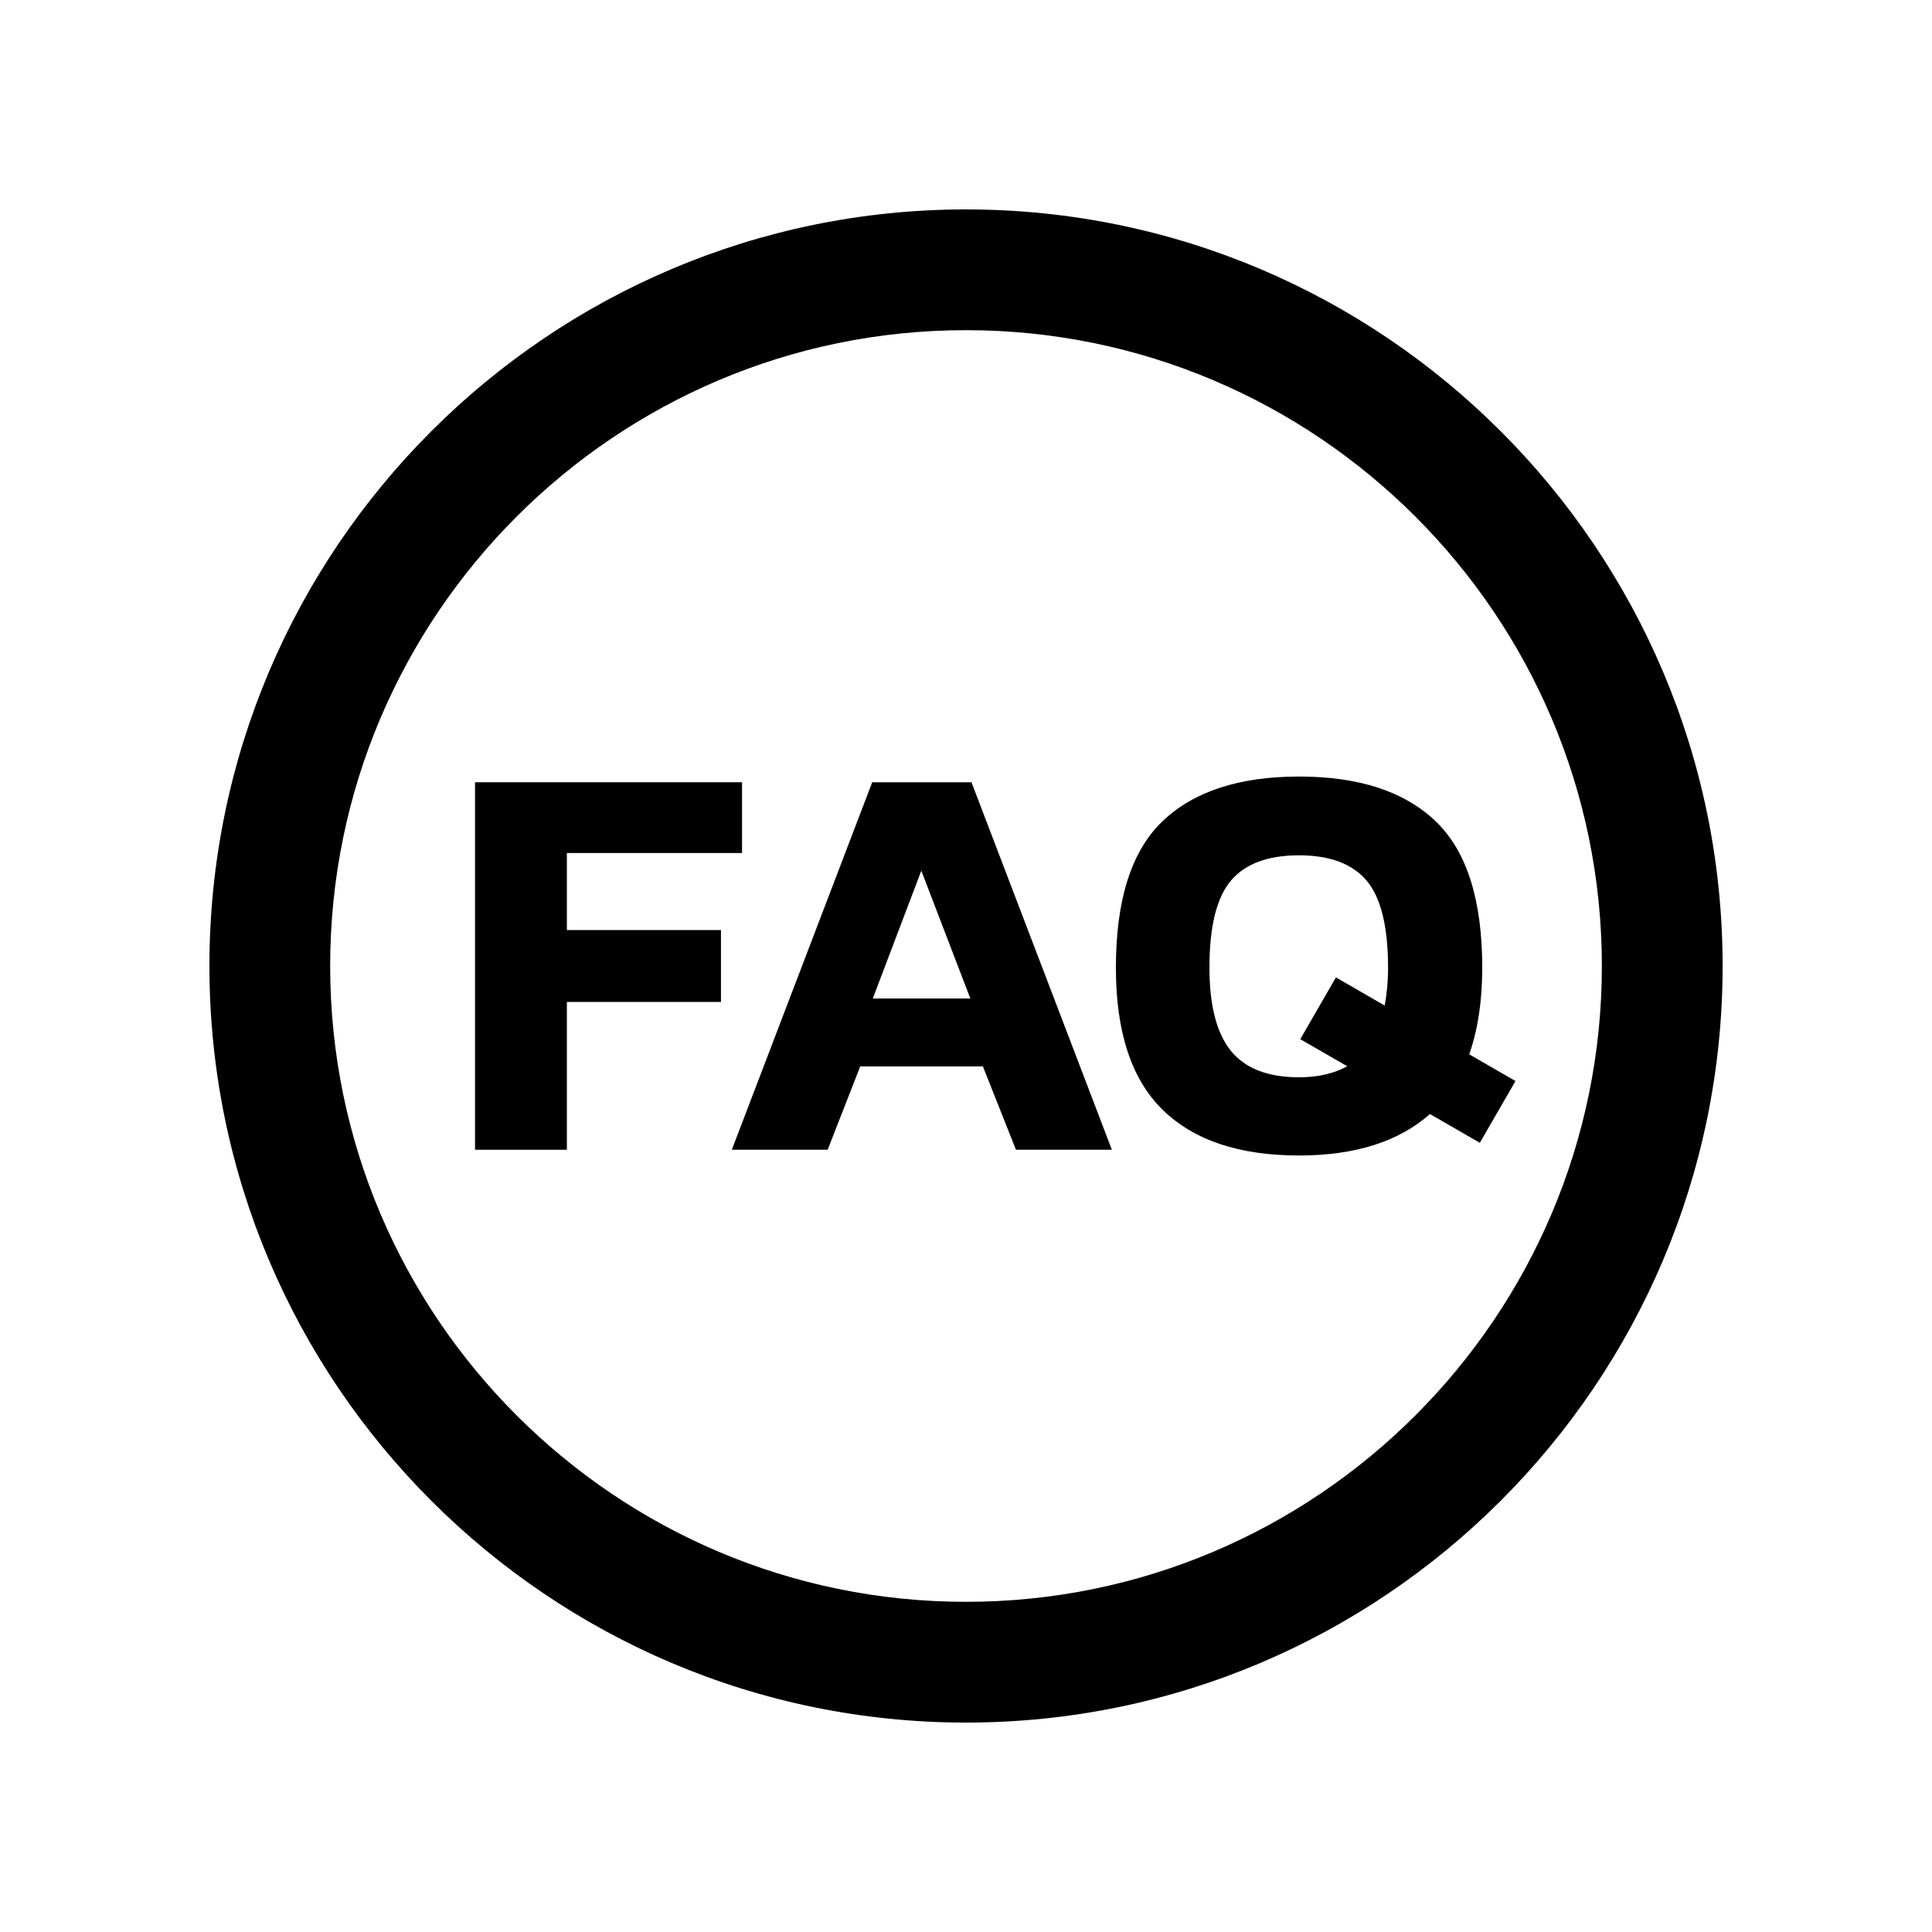
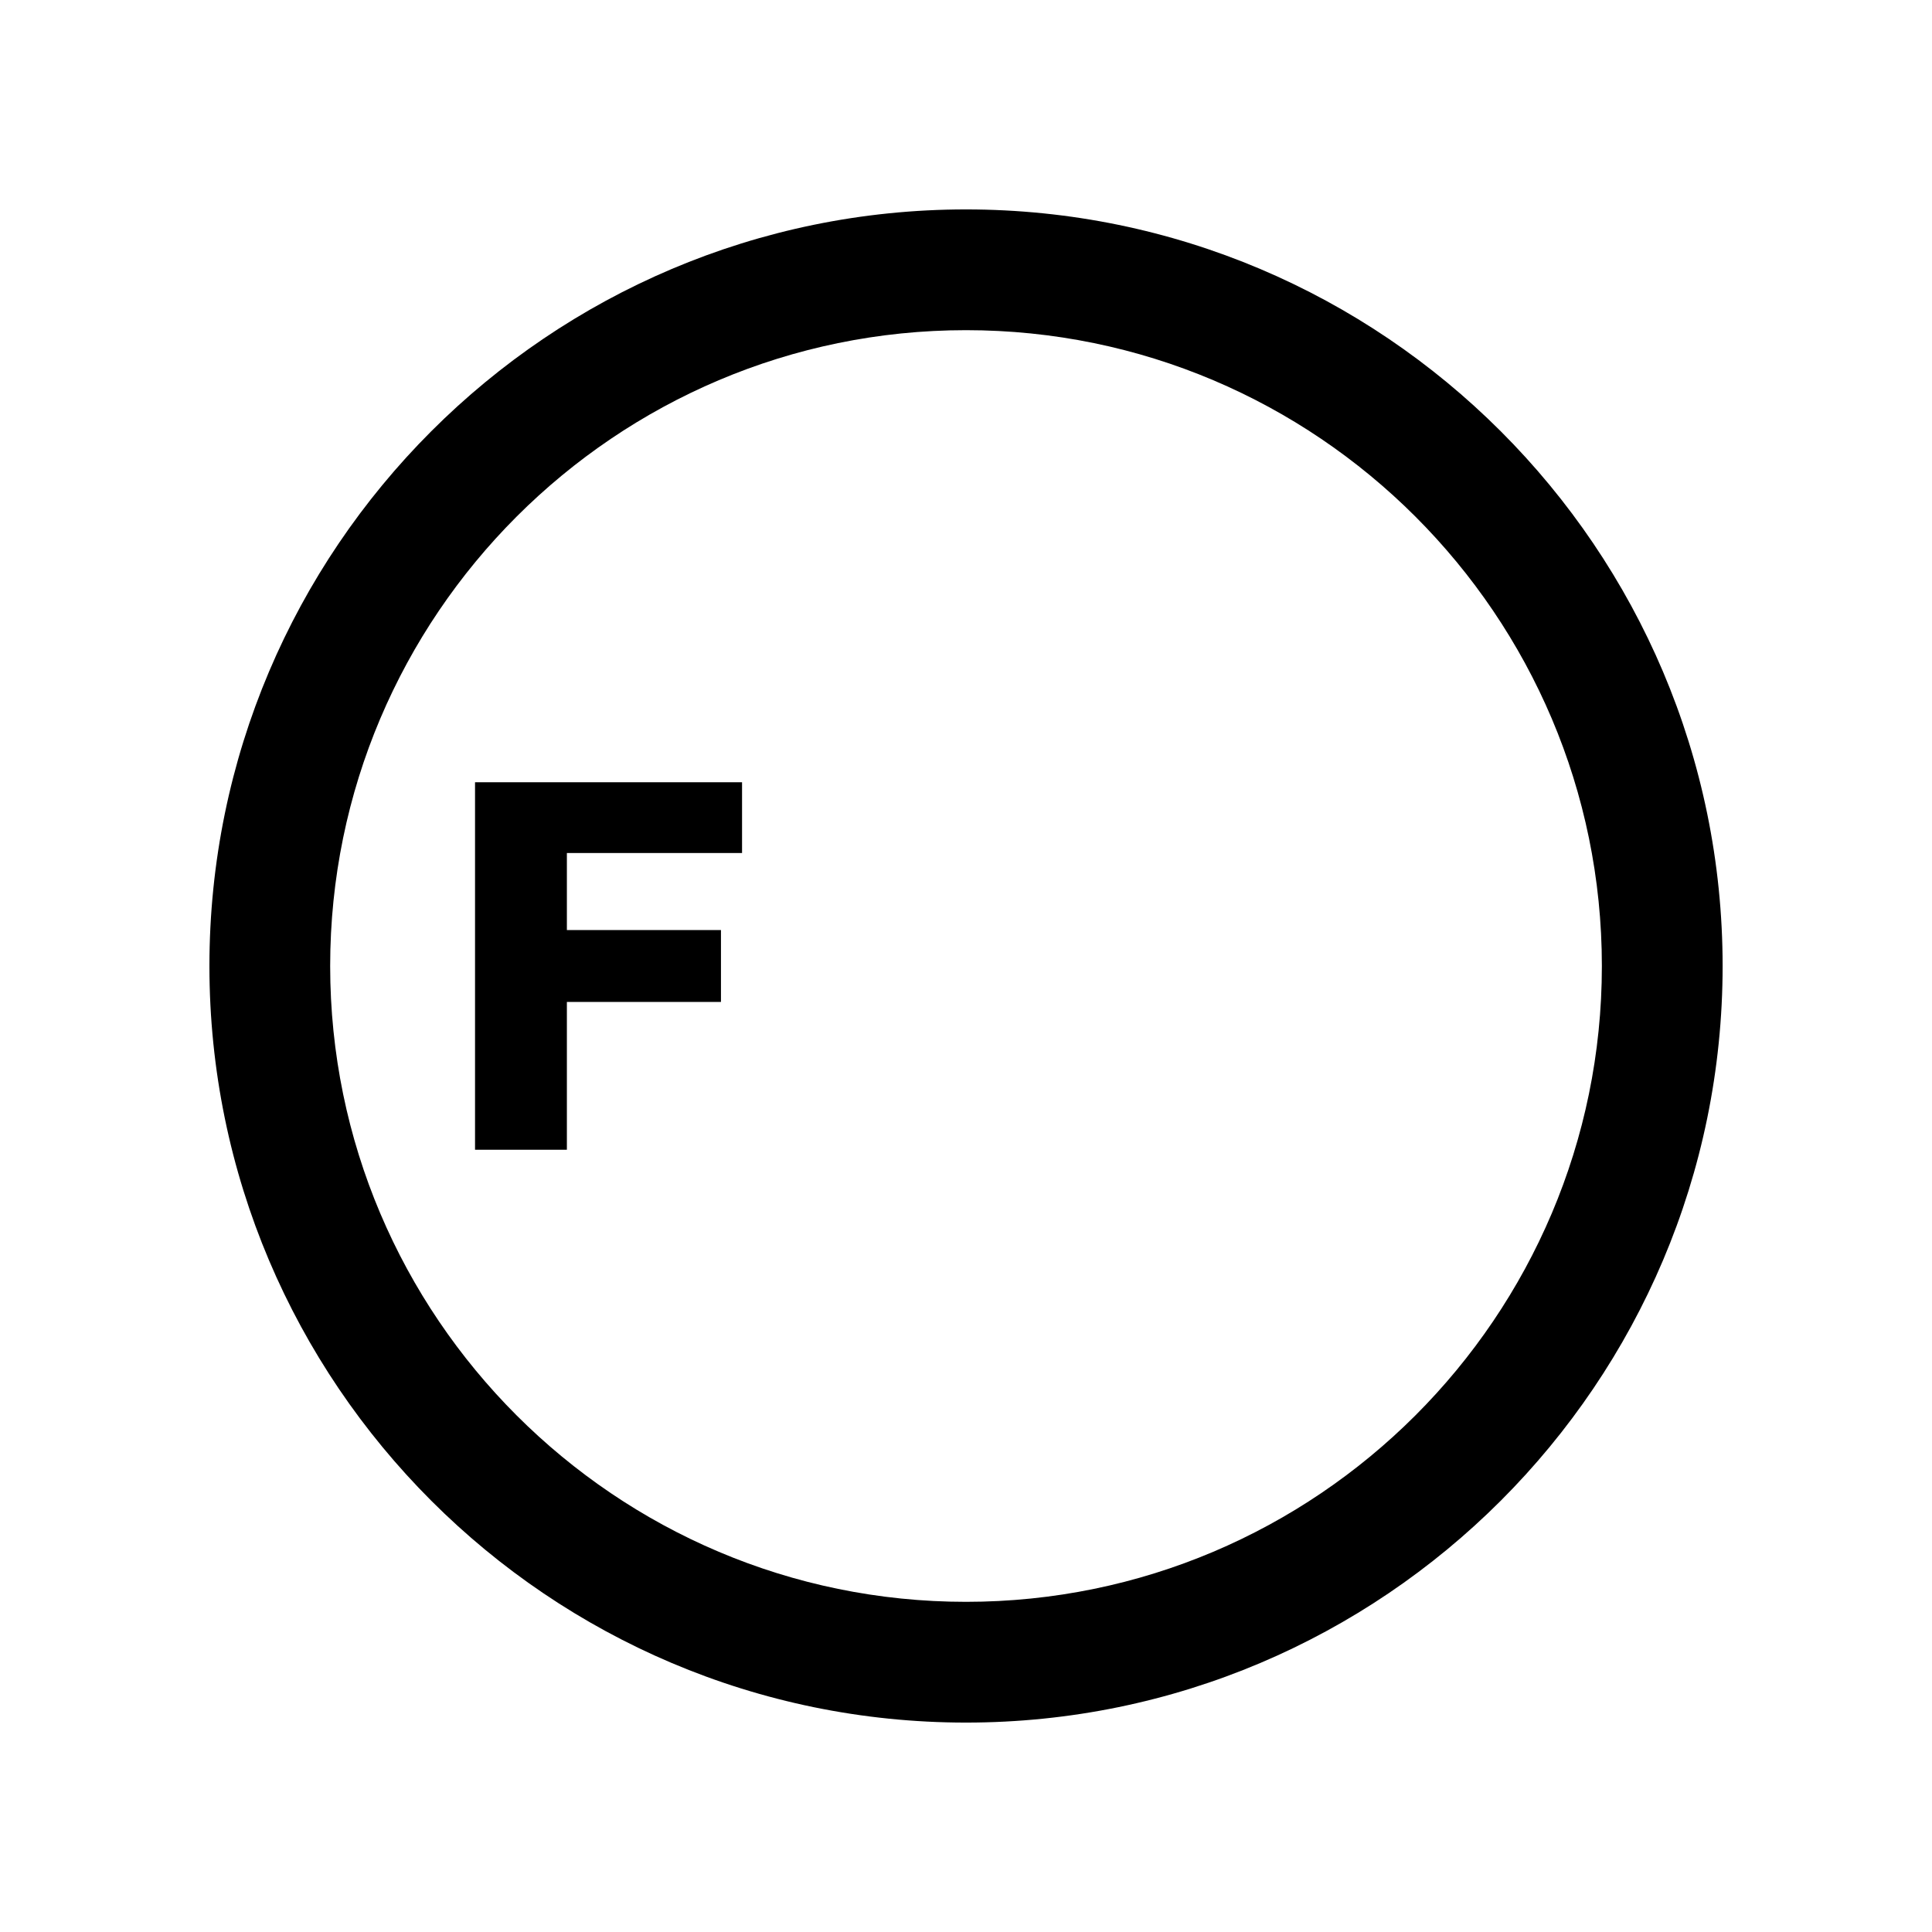
<svg xmlns="http://www.w3.org/2000/svg" id="icon" version="1.1" viewBox="0 0 48 48">
  <path d="M24,5.203C13.635,5.203,5.203,13.635,5.203,24s8.433,18.797,18.797,18.797c10.365,0,18.798-8.433,18.798-18.797S34.365,5.203,24,5.203ZM24,39.797c-8.71,0-15.797-7.086-15.797-15.797s7.087-15.797,15.797-15.797c8.711,0,15.798,7.086,15.798,15.797s-7.087,15.797-15.798,15.797Z" />
-   <path d="M37.652,26.858l-1.149-.663c.211-.605.323-1.318.323-2.152,0-1.691-.388-2.906-1.163-3.644s-1.905-1.106-3.389-1.106-2.613.369-3.387,1.106c-.775.737-1.163,1.952-1.163,3.644,0,1.597.388,2.774,1.163,3.531.774.756,1.904,1.134,3.387,1.134,1.406,0,2.483-.351,3.253-1.03l1.239.715.886-1.535ZM32.274,26.765c-.774,0-1.34-.22-1.694-.659s-.532-1.127-.532-2.063c0-1.021.178-1.741.532-2.162.354-.42.92-.631,1.694-.631.766,0,1.326.211,1.681.631.354.421.531,1.142.531,2.162,0,.352-.033.658-.083.94l-1.212-.7-.886,1.535,1.167.673c-.32.176-.712.274-1.197.274Z" />
  <polygon points="14.084 21.193 18.436 21.193 18.436 19.435 11.802 19.435 11.802 28.565 14.084 28.565 14.084 24.893 17.912 24.893 17.912 23.107 14.084 23.107 14.084 21.193" />
-   <path d="M21.67,19.435l-3.488,9.13h2.381l.809-2.07h3.048l.821,2.07h2.383l-3.488-9.13h-2.467ZM21.684,24.808l1.206-3.176,1.218,3.176h-2.424Z" />
</svg>